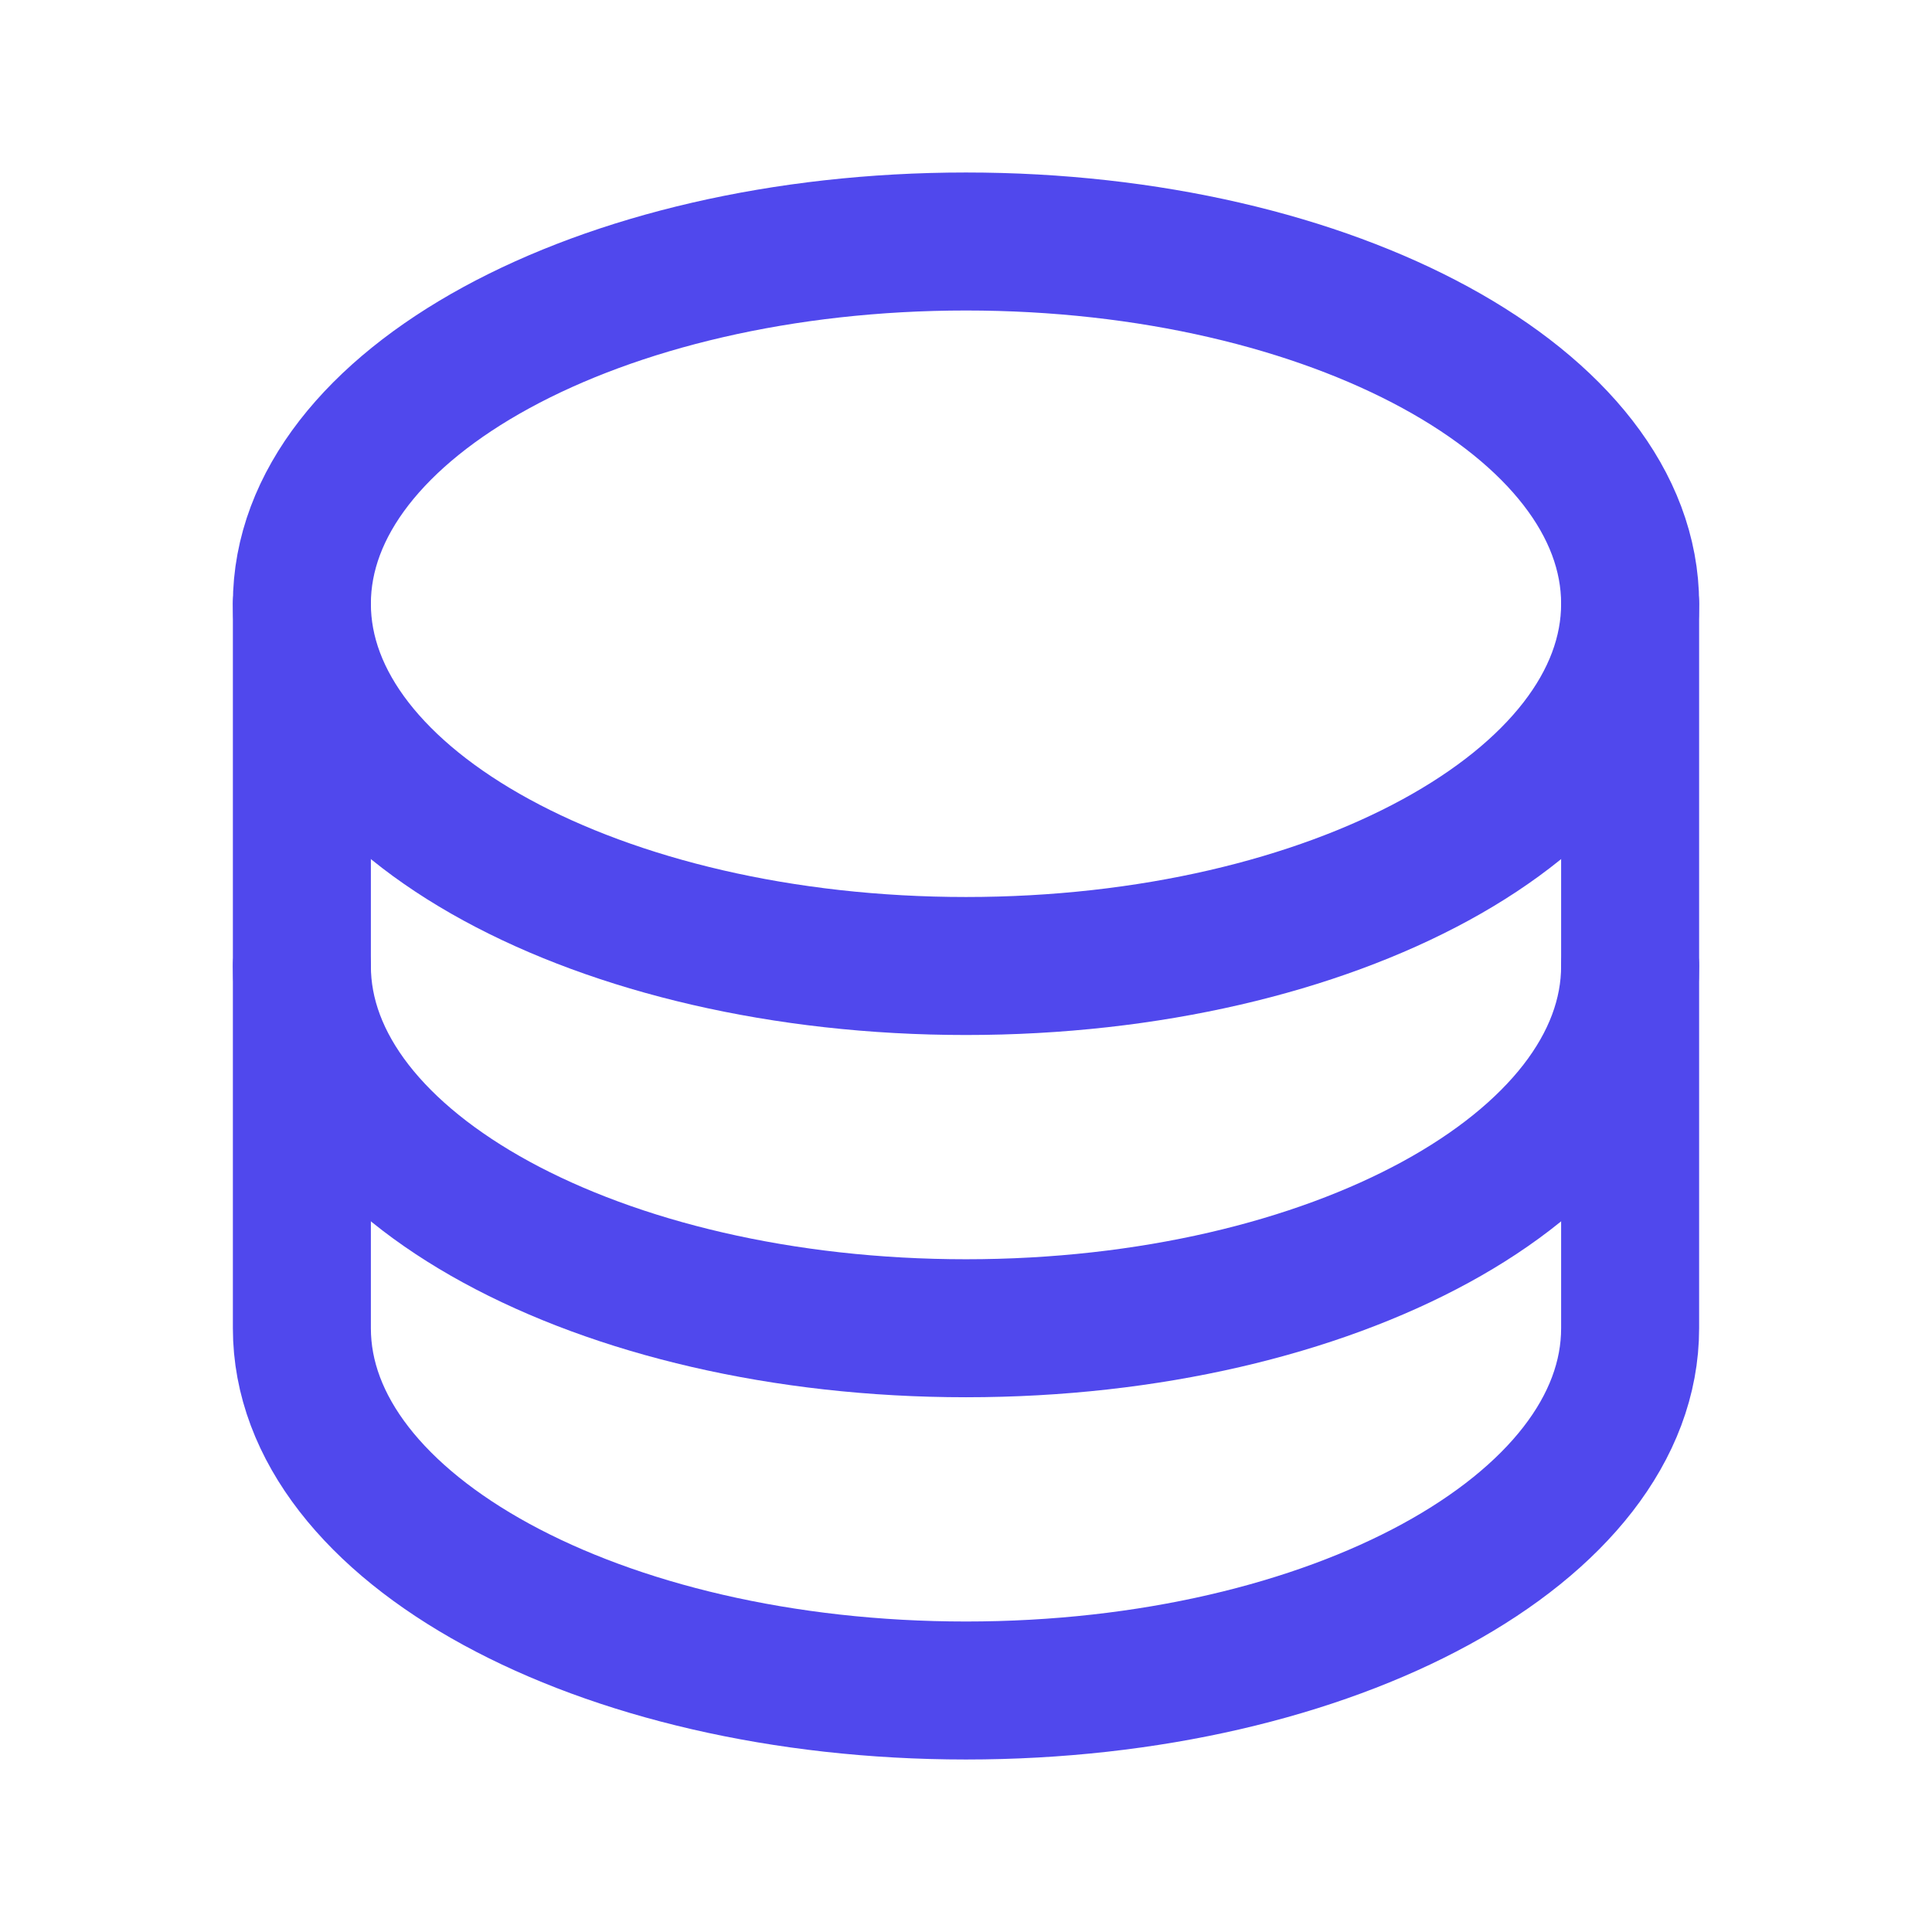
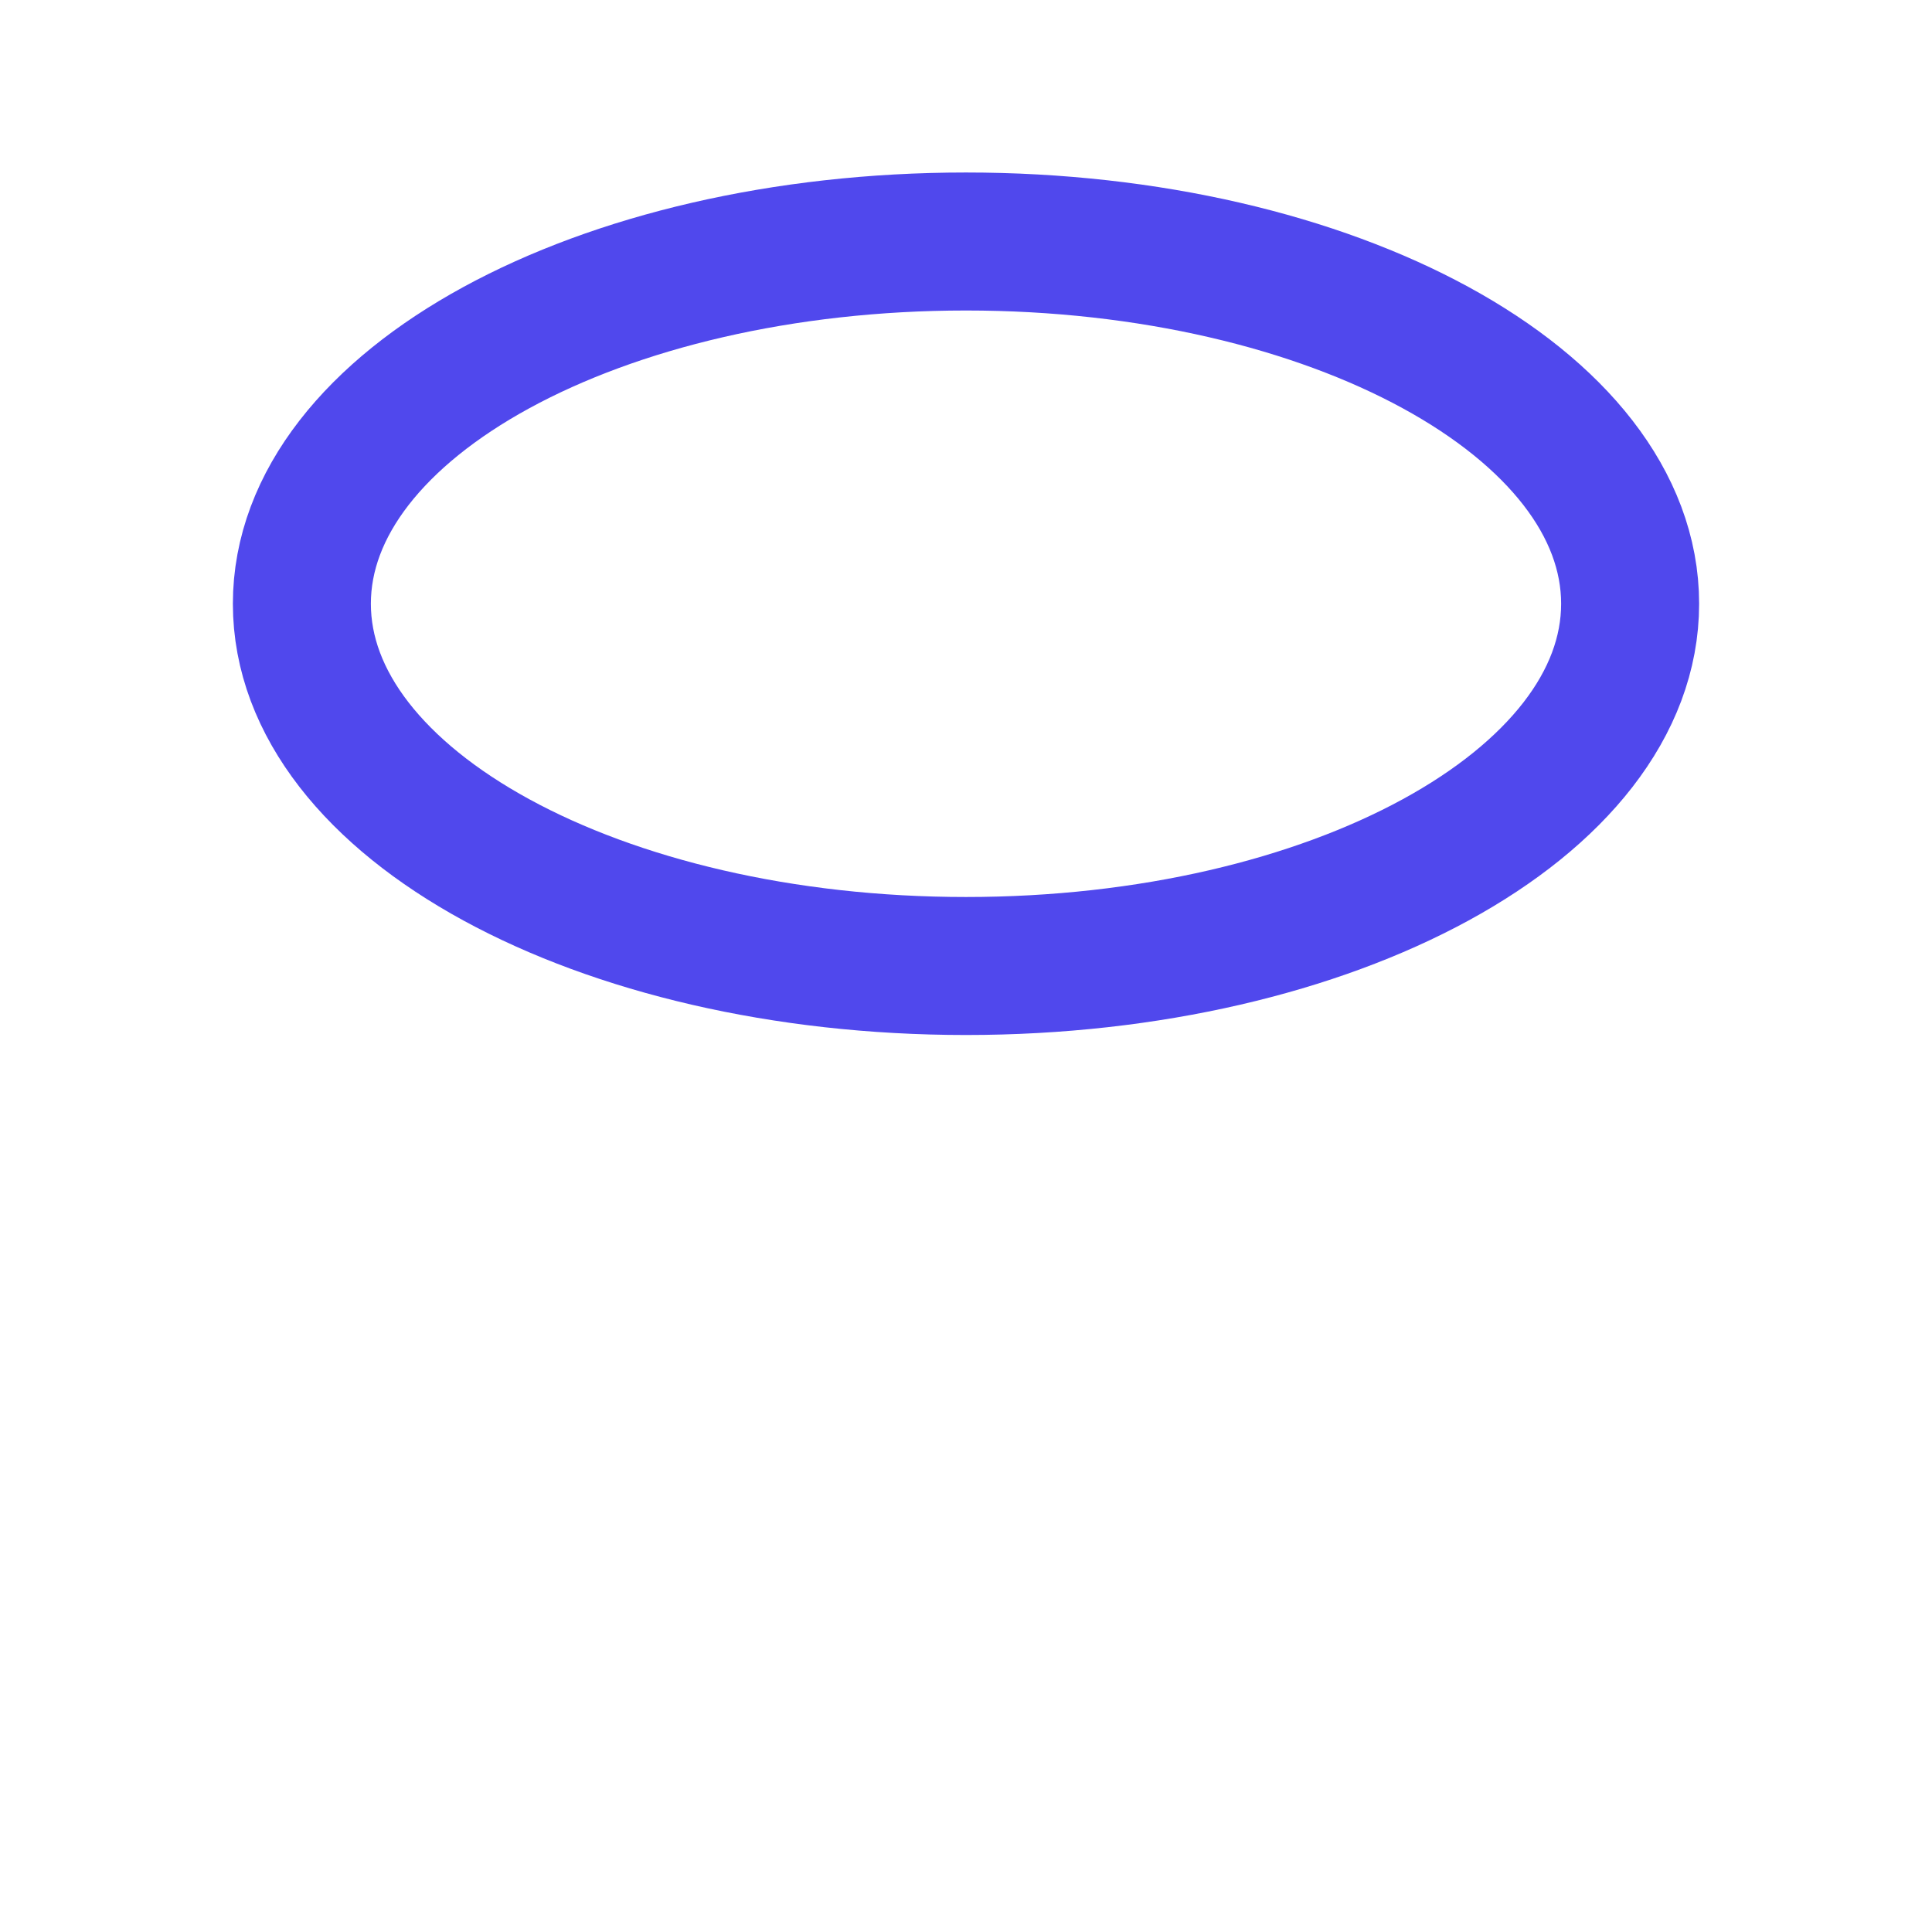
<svg xmlns="http://www.w3.org/2000/svg" width="28" height="28" viewBox="0 0 28 28" fill="none">
  <g clip-path="url(#clip0_4342_80490)">
    <path d="M14 14C19.316 14 23.625 11.649 23.625 8.75C23.625 5.851 19.316 3.5 14 3.5C8.684 3.5 4.375 5.851 4.375 8.75C4.375 11.649 8.684 14 14 14Z" stroke="#5048ED" stroke-width="2" stroke-linecap="round" stroke-linejoin="round" />
-     <path d="M4.375 8.75V14C4.375 16.899 8.684 19.25 14 19.25C19.316 19.25 23.625 16.899 23.625 14V8.75" stroke="#5048ED" stroke-width="2" stroke-linecap="round" stroke-linejoin="round" />
-     <path d="M4.375 14V19.25C4.375 22.149 8.684 24.5 14 24.5C19.316 24.5 23.625 22.149 23.625 19.25V14" stroke="#5048ED" stroke-width="2" stroke-linecap="round" stroke-linejoin="round" />
  </g>
  <defs>
    <clipPath id="clip0_4342_80490">
      <rect width="28" height="28" fill="white" />
    </clipPath>
  </defs>
</svg>